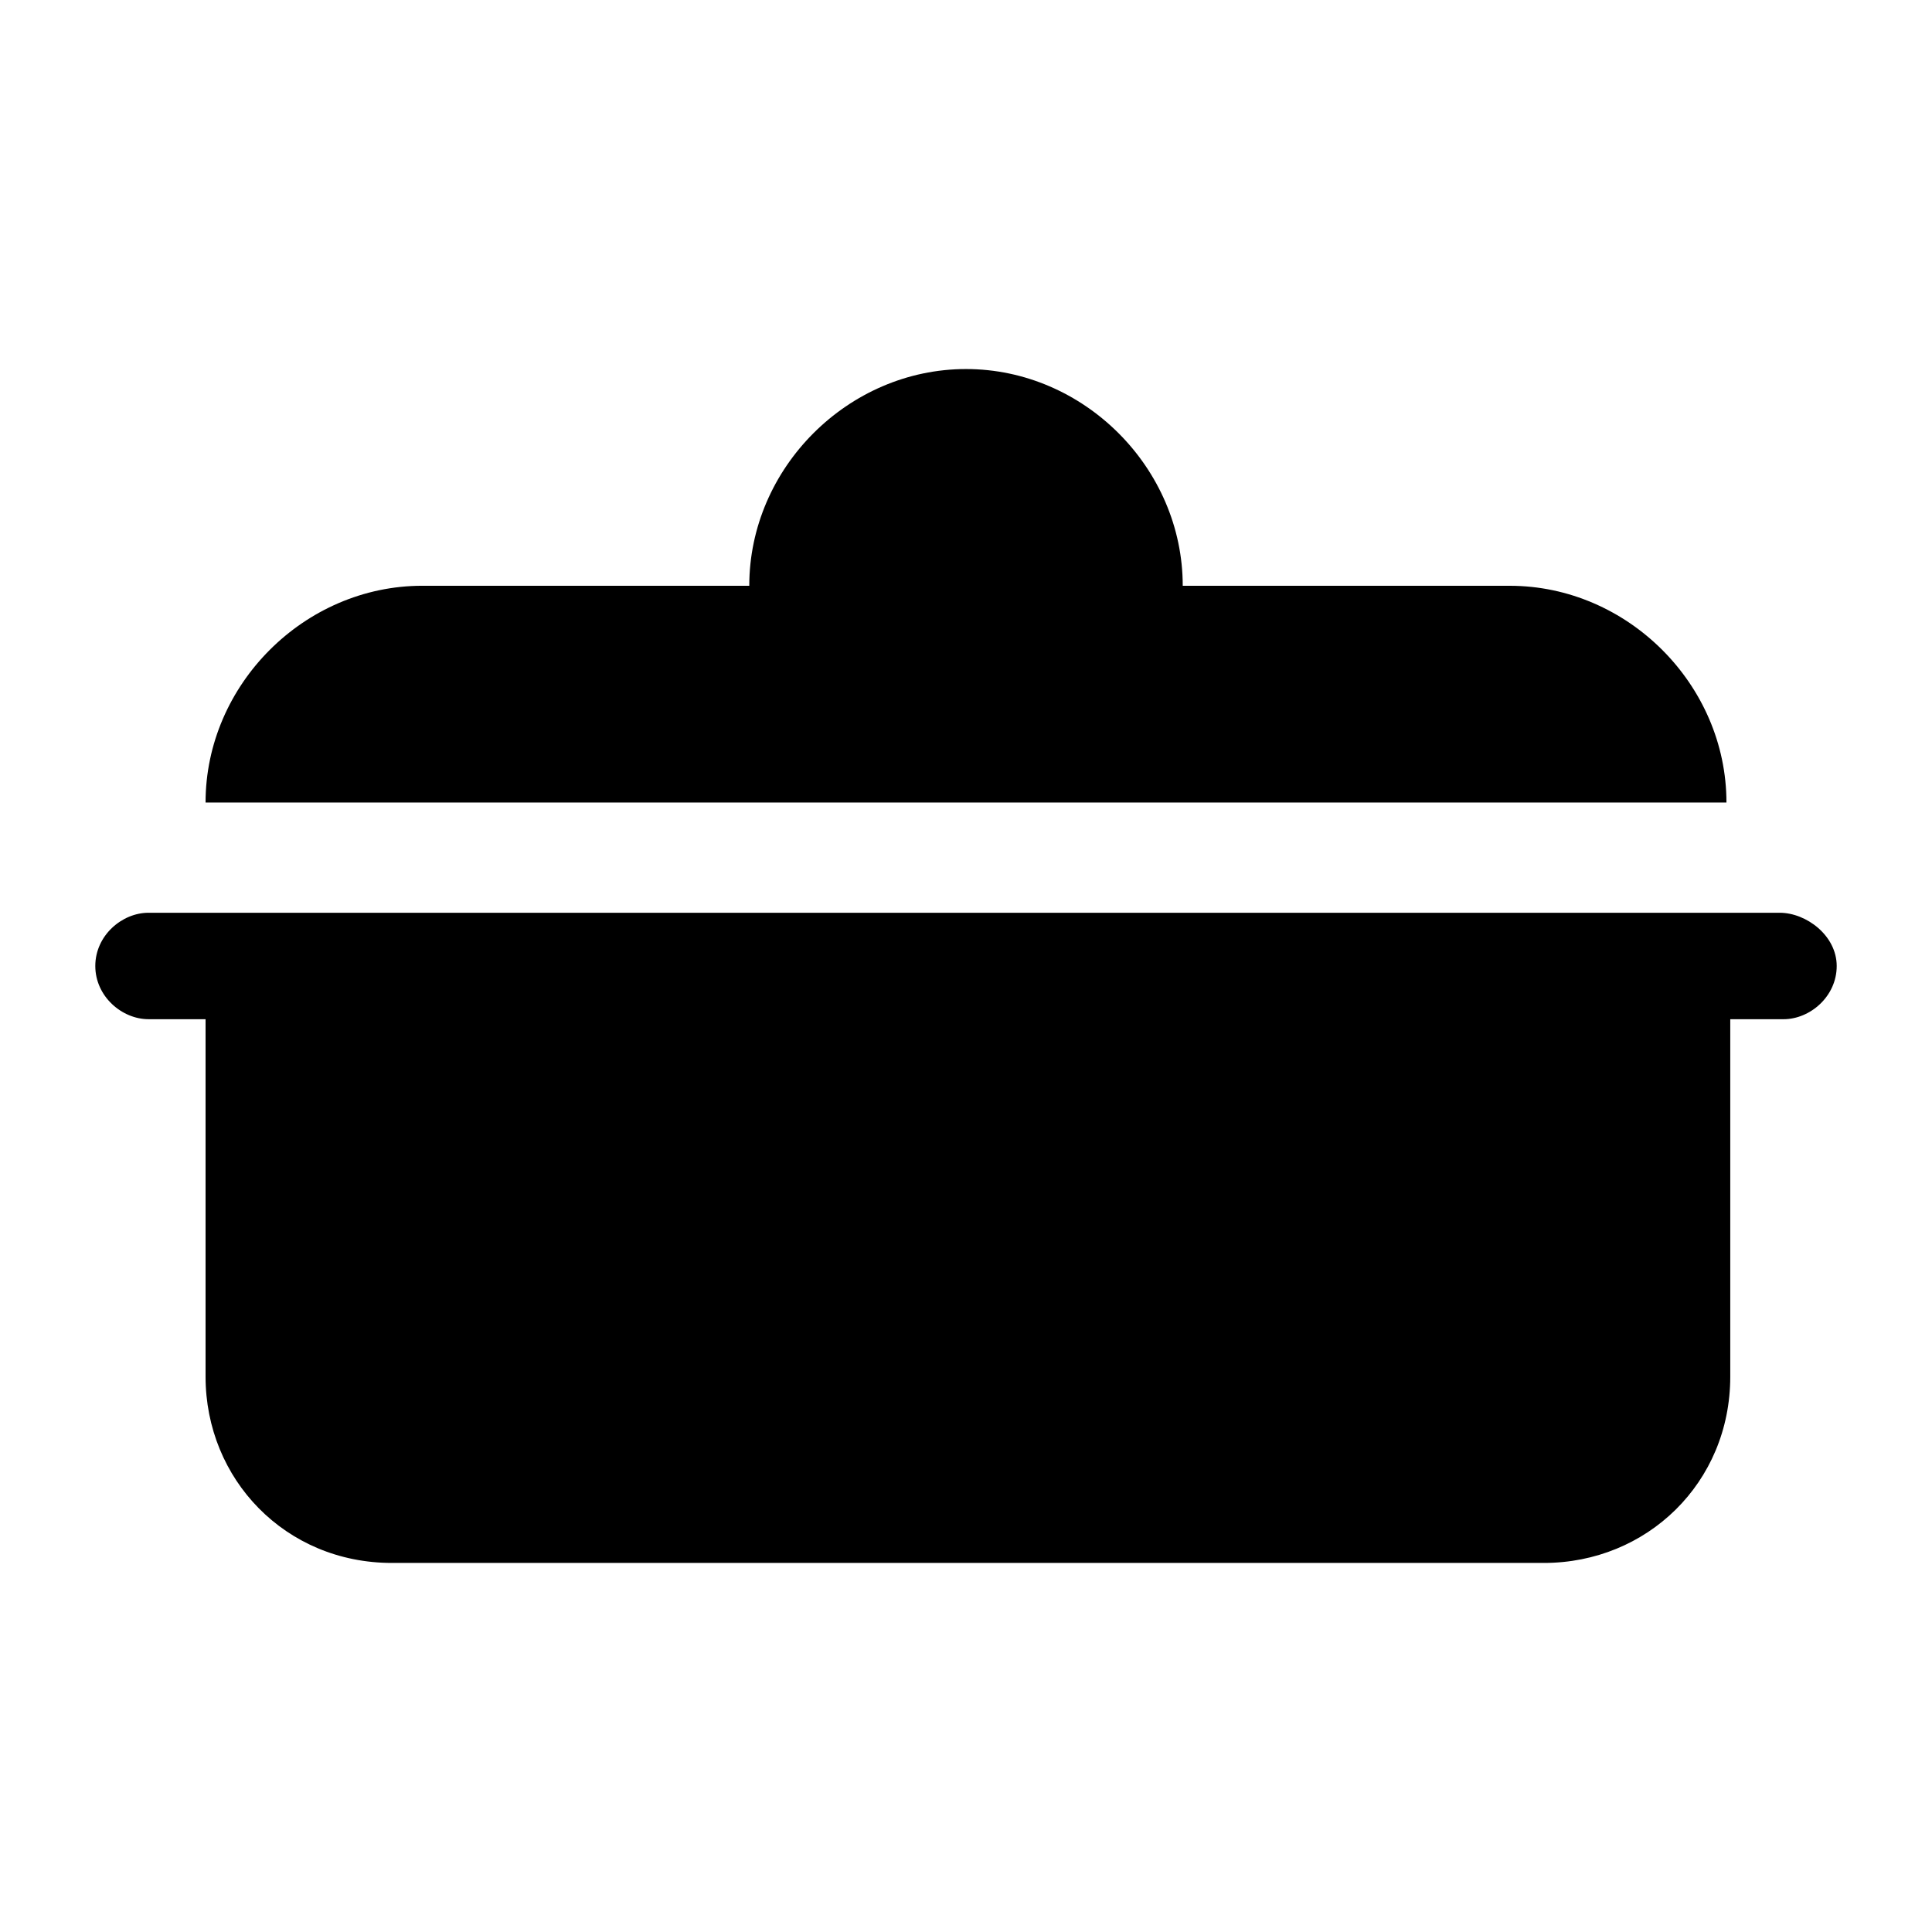
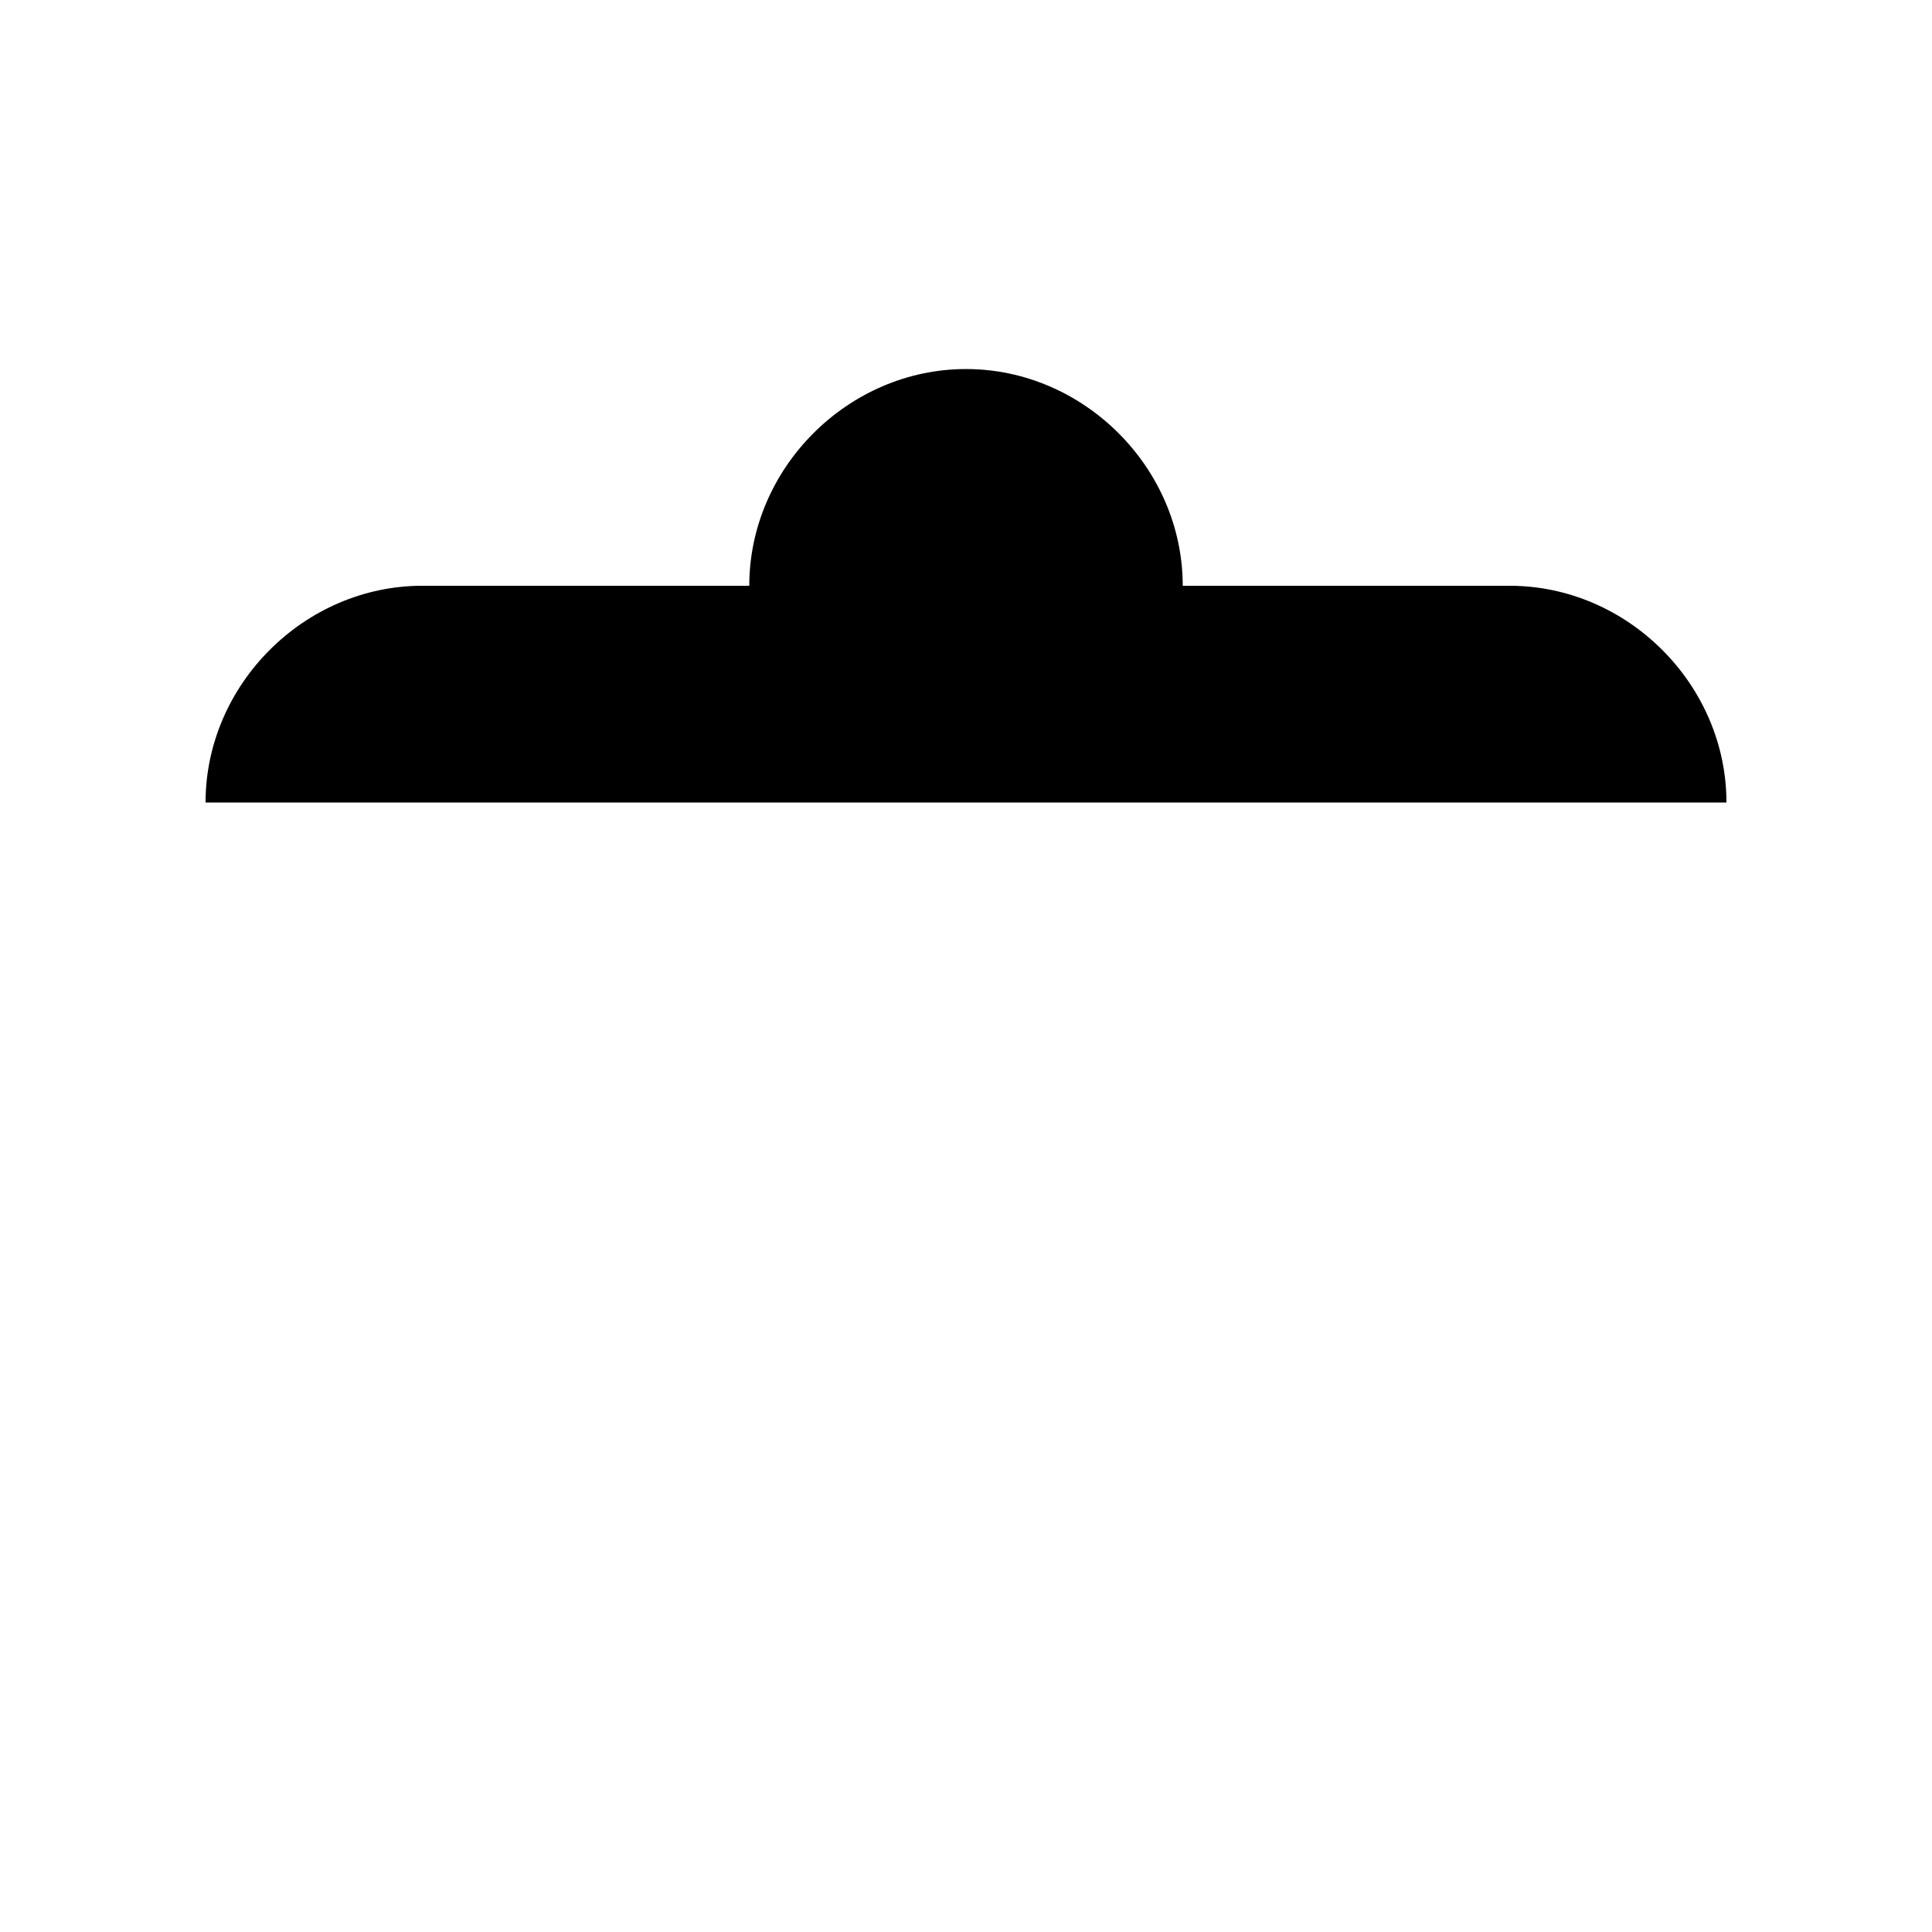
<svg xmlns="http://www.w3.org/2000/svg" fill="#000000" width="800px" height="800px" version="1.1" viewBox="144 144 512 512">
  <g>
    <path d="m400 241.8c-31.234 0-57.434 26.199-57.434 57.434h-86.656c-31.238 0.004-57.434 26.199-57.434 57.438h403.05c0-31.234-26.199-57.434-57.434-57.434h-86.656c0-31.238-26.199-57.438-57.434-57.438z" />
-     <path d="m615.63 385.89h-432.27c-7.055 0-14.105 6.047-14.105 14.105 0 8.062 7.055 14.105 14.105 14.105l15.117 0.004v94.715c0 27.207 21.16 49.375 49.375 49.375h305.31c27.207 0 49.375-21.16 49.375-49.375v-94.715h14.105c7.055 0 14.105-6.047 14.105-14.105-0.004-8.062-8.062-14.109-15.117-14.109z" />
  </g>
</svg>